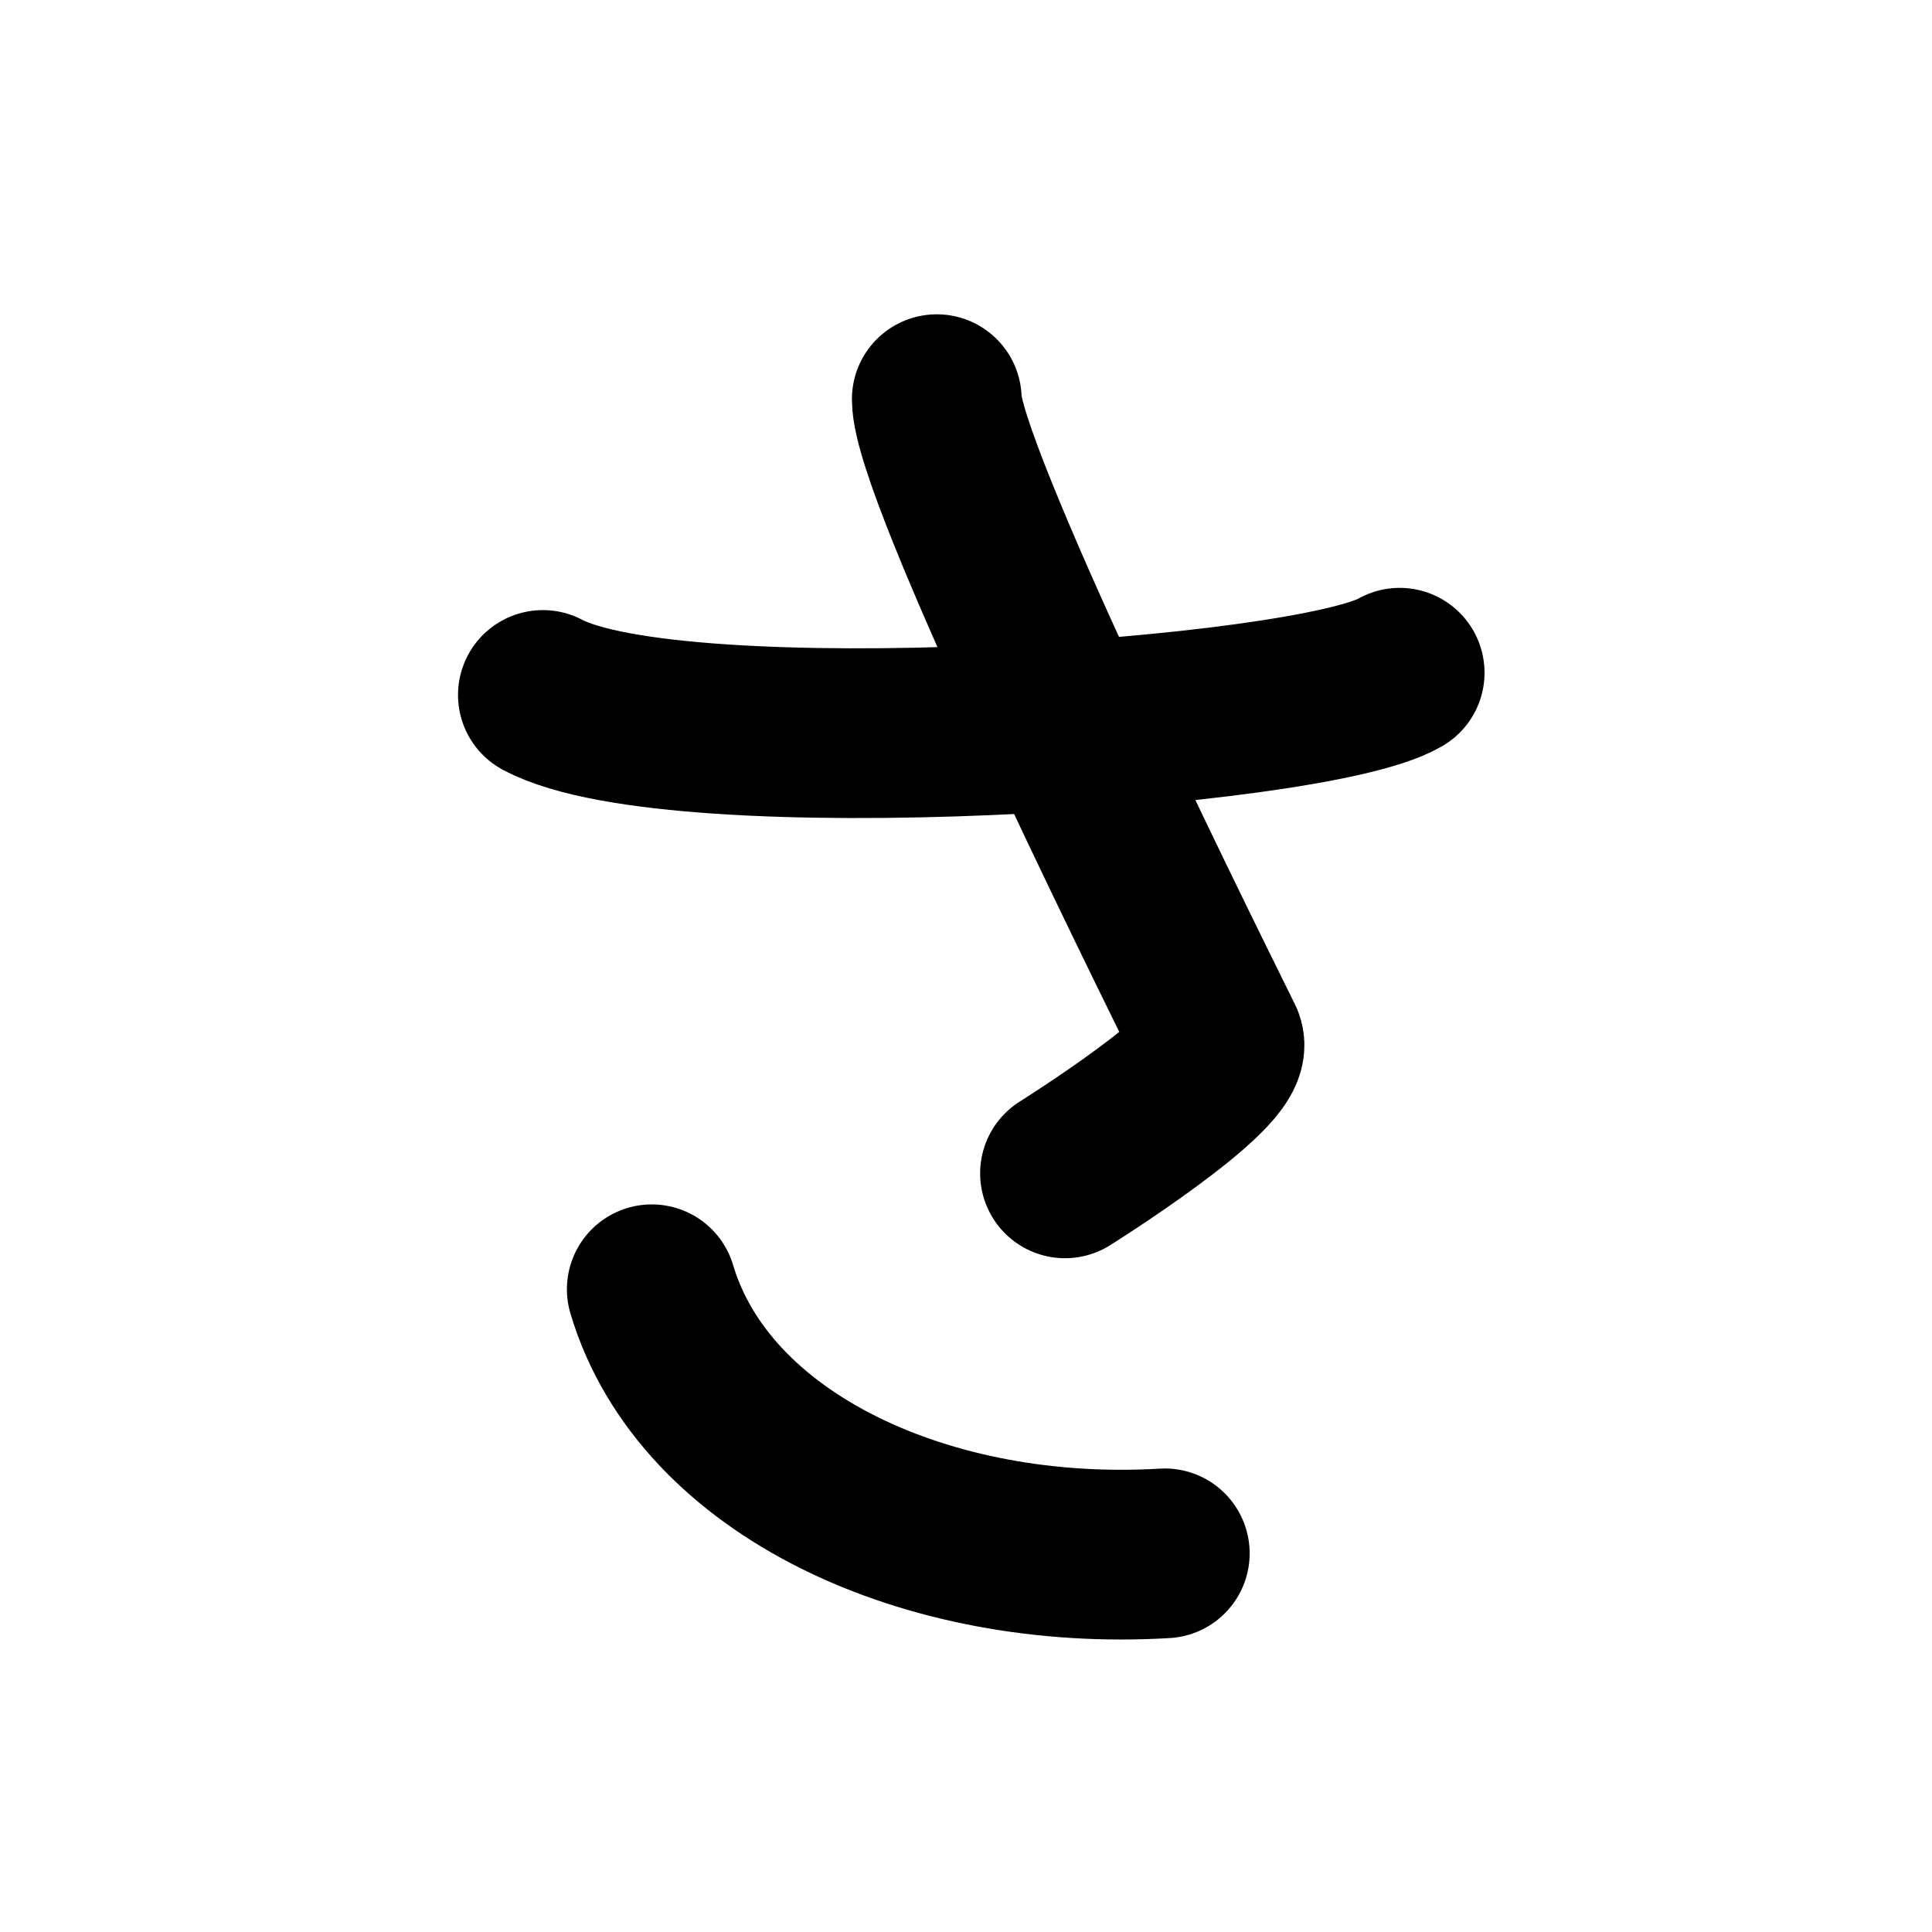
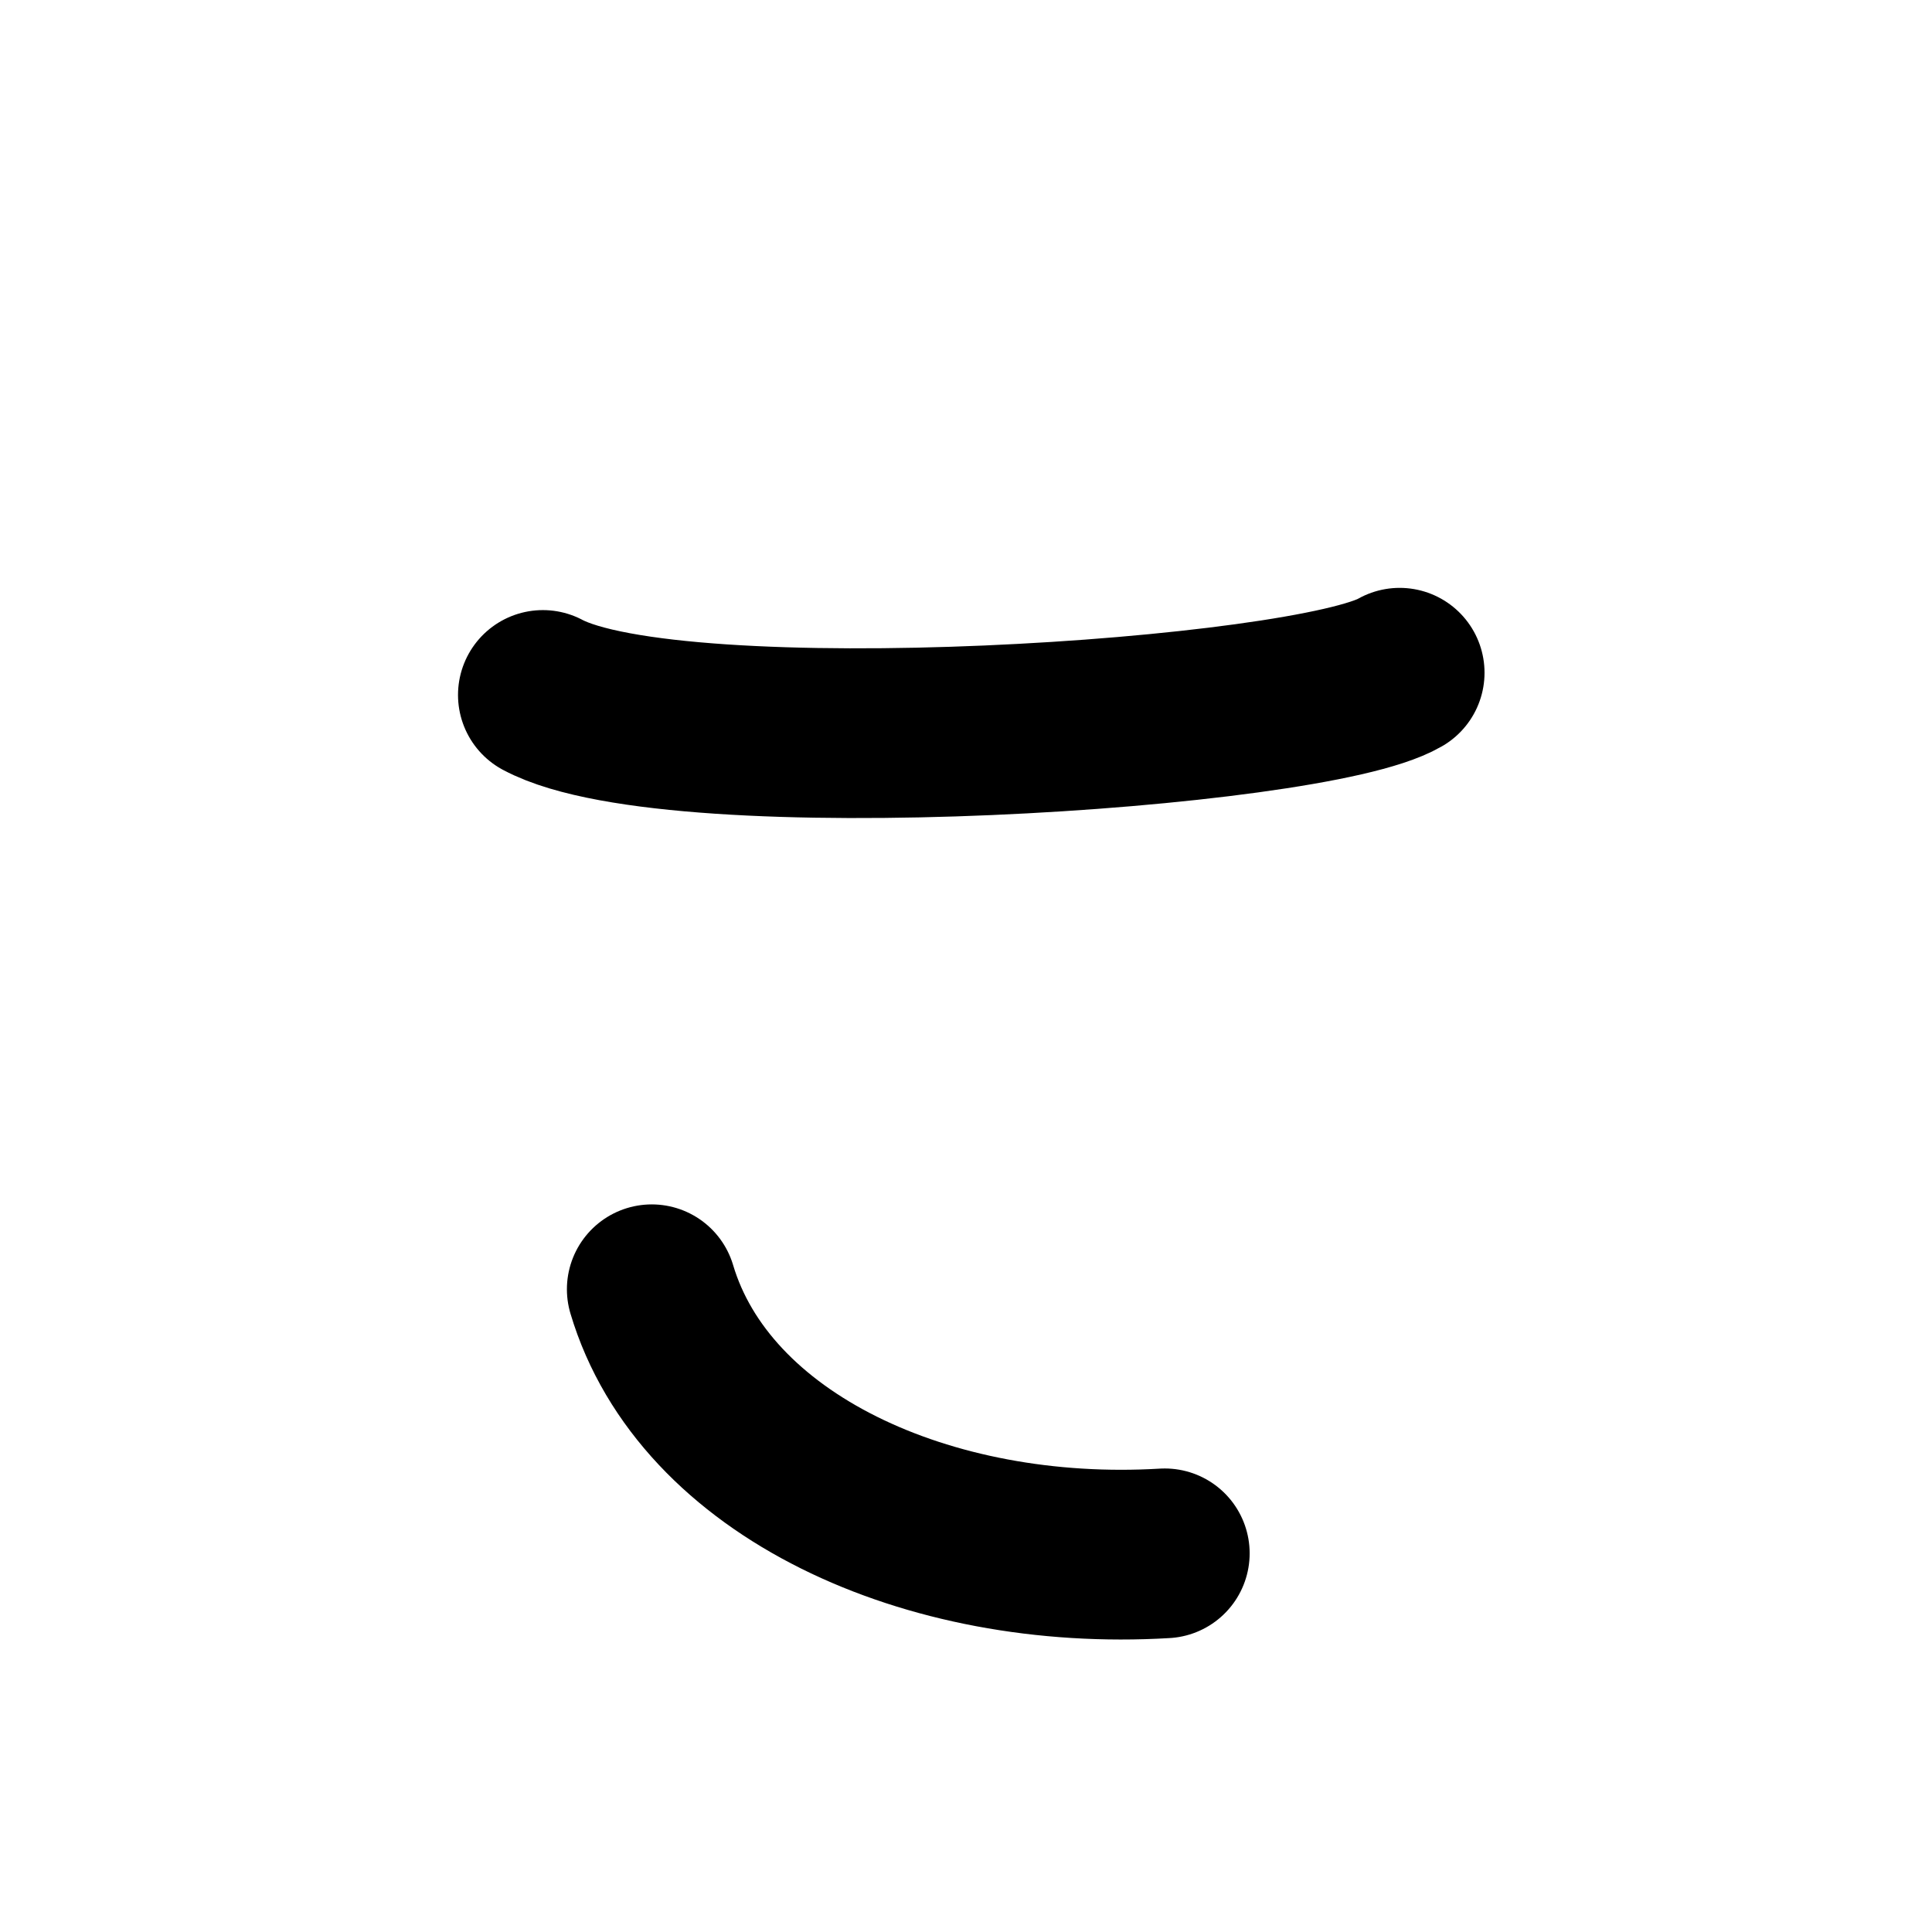
<svg xmlns="http://www.w3.org/2000/svg" width="121" height="121" viewBox="0 0 121 121" fill="none">
  <path d="M34 43.525C42.43 48.011 82.02 45.404 87.66 42.133" stroke="black" stroke-width="10.63" stroke-linecap="round" stroke-linejoin="round" />
-   <path d="M58.67 25C58.67 29.462 72.74 57.995 76.33 65.24C77.17 66.926 66.7 73.486 66.7 73.486" stroke="black" stroke-width="10.63" stroke-linecap="round" stroke-linejoin="round" />
  <path d="M40.82 80.746C44.1 91.755 58.08 98.175 72.95 97.285" stroke="black" stroke-width="10.63" stroke-linecap="round" stroke-linejoin="round" />
</svg>